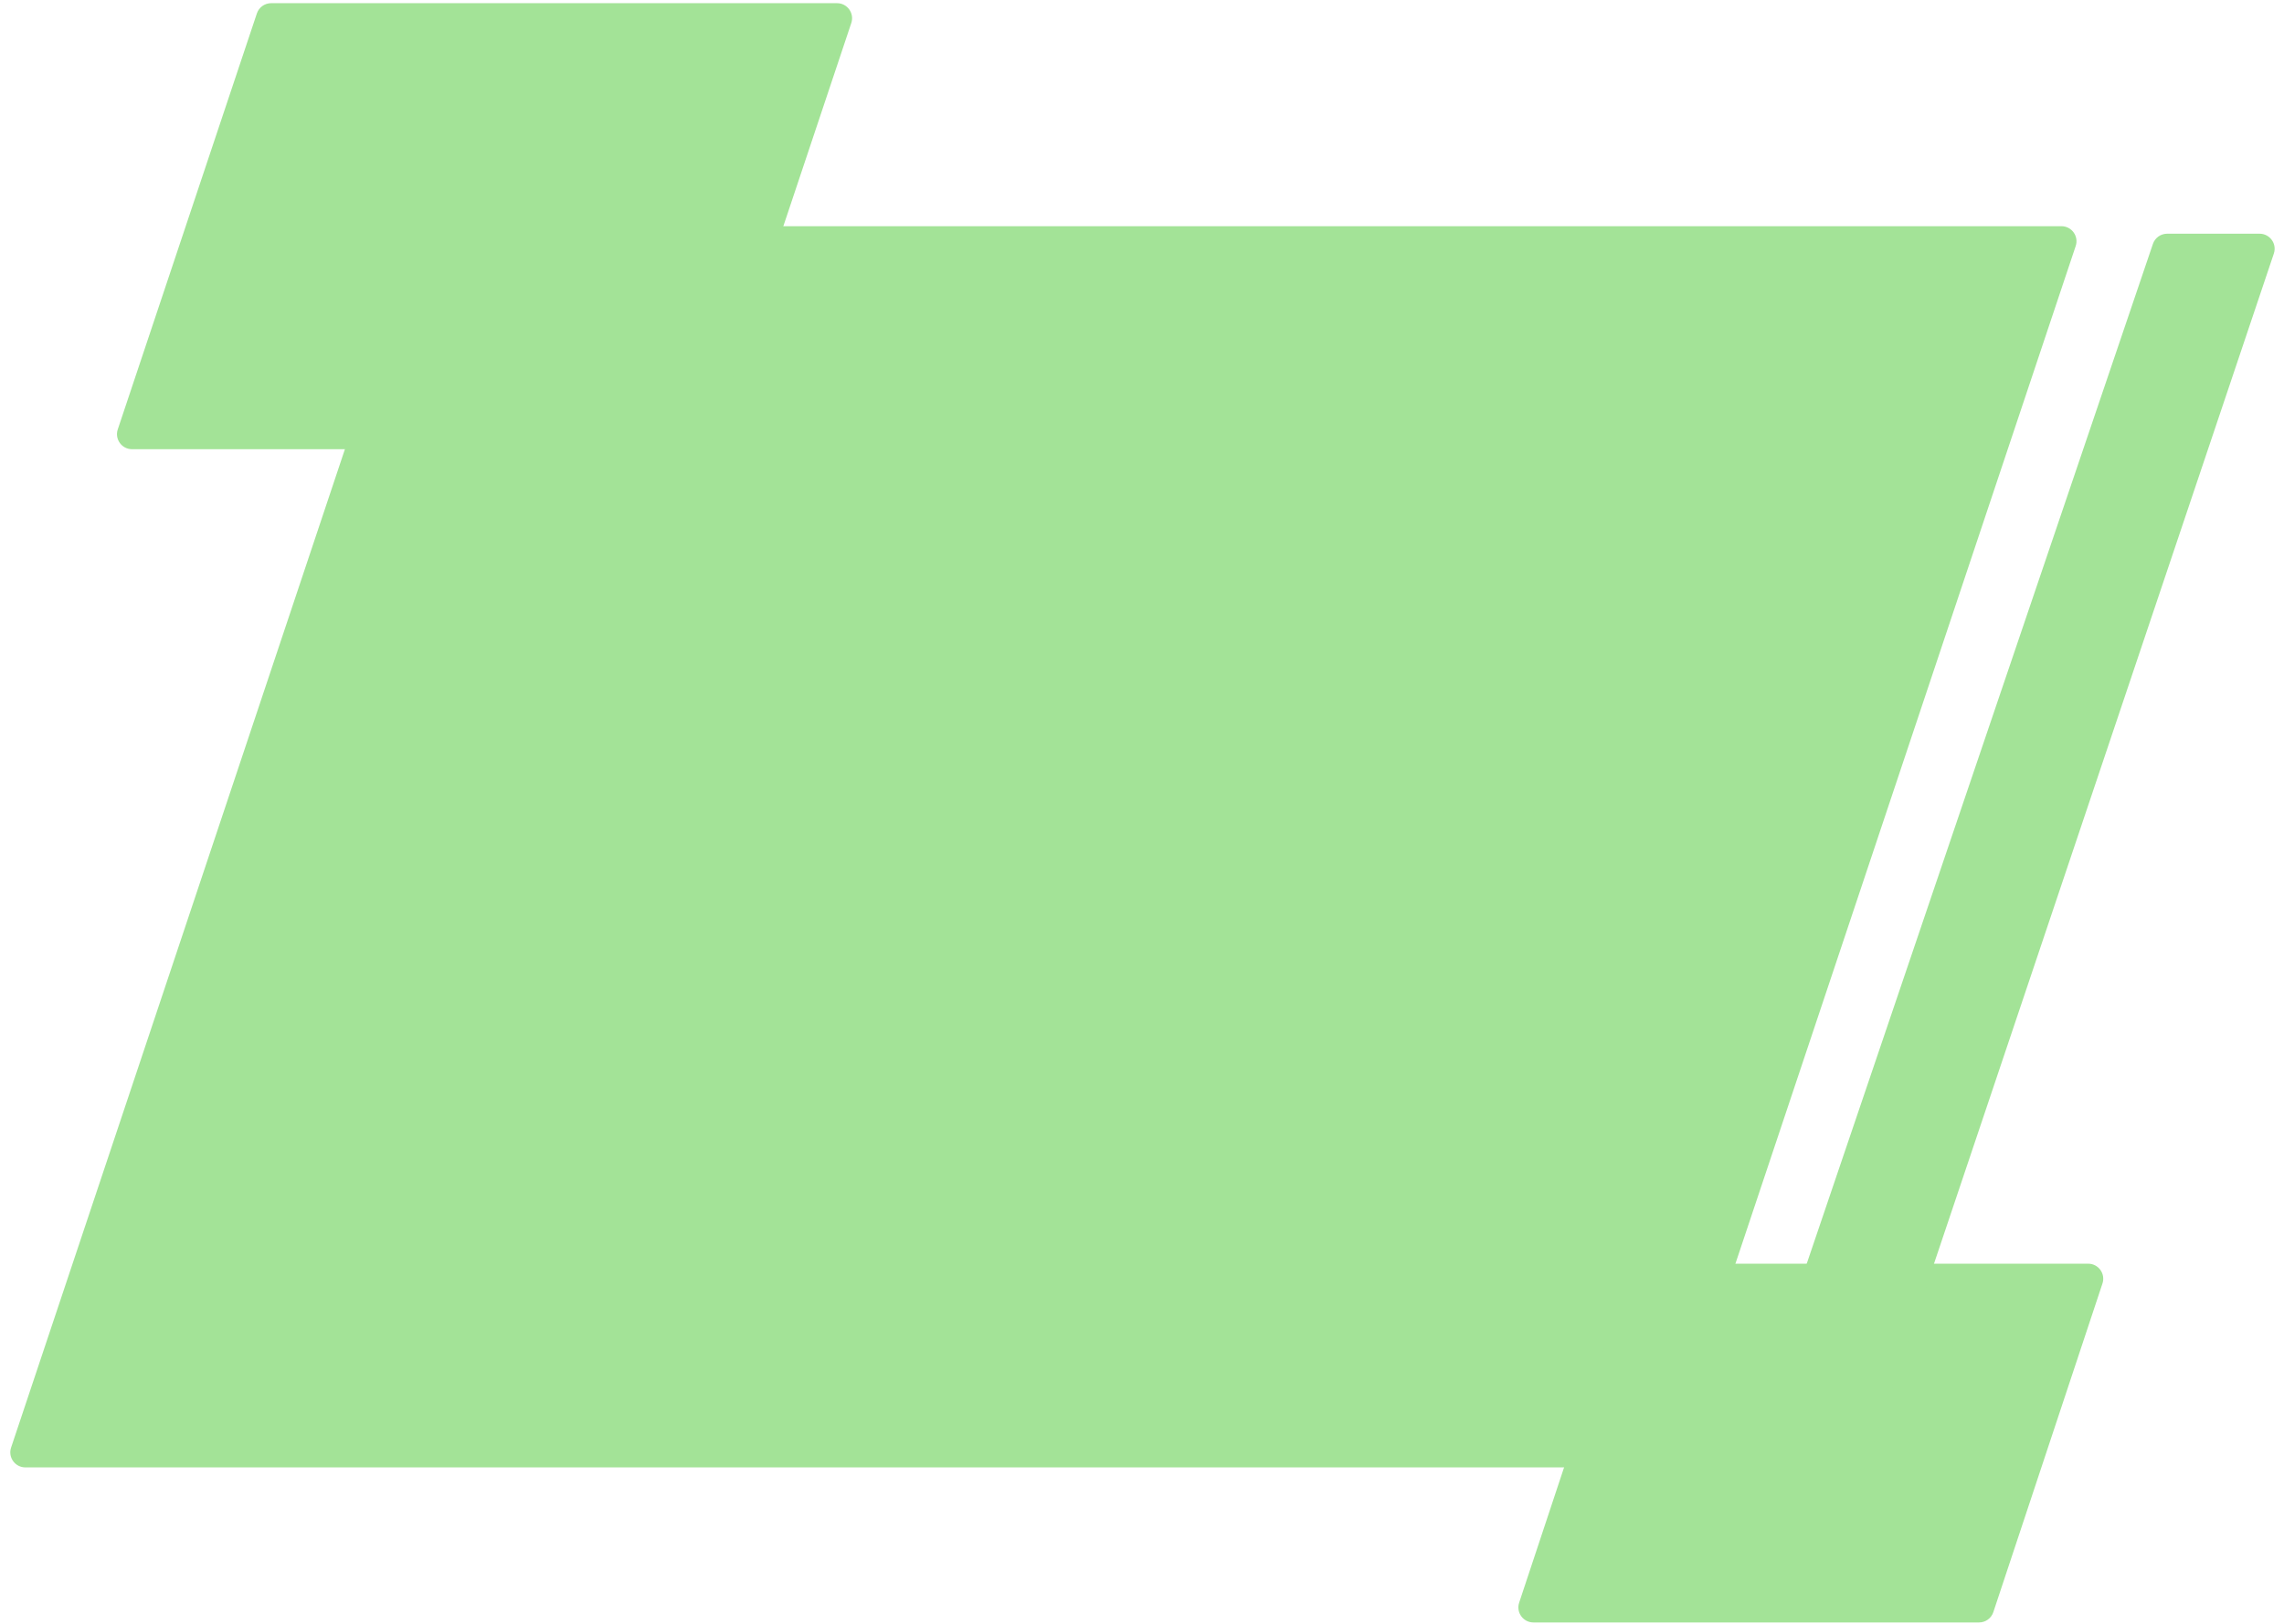
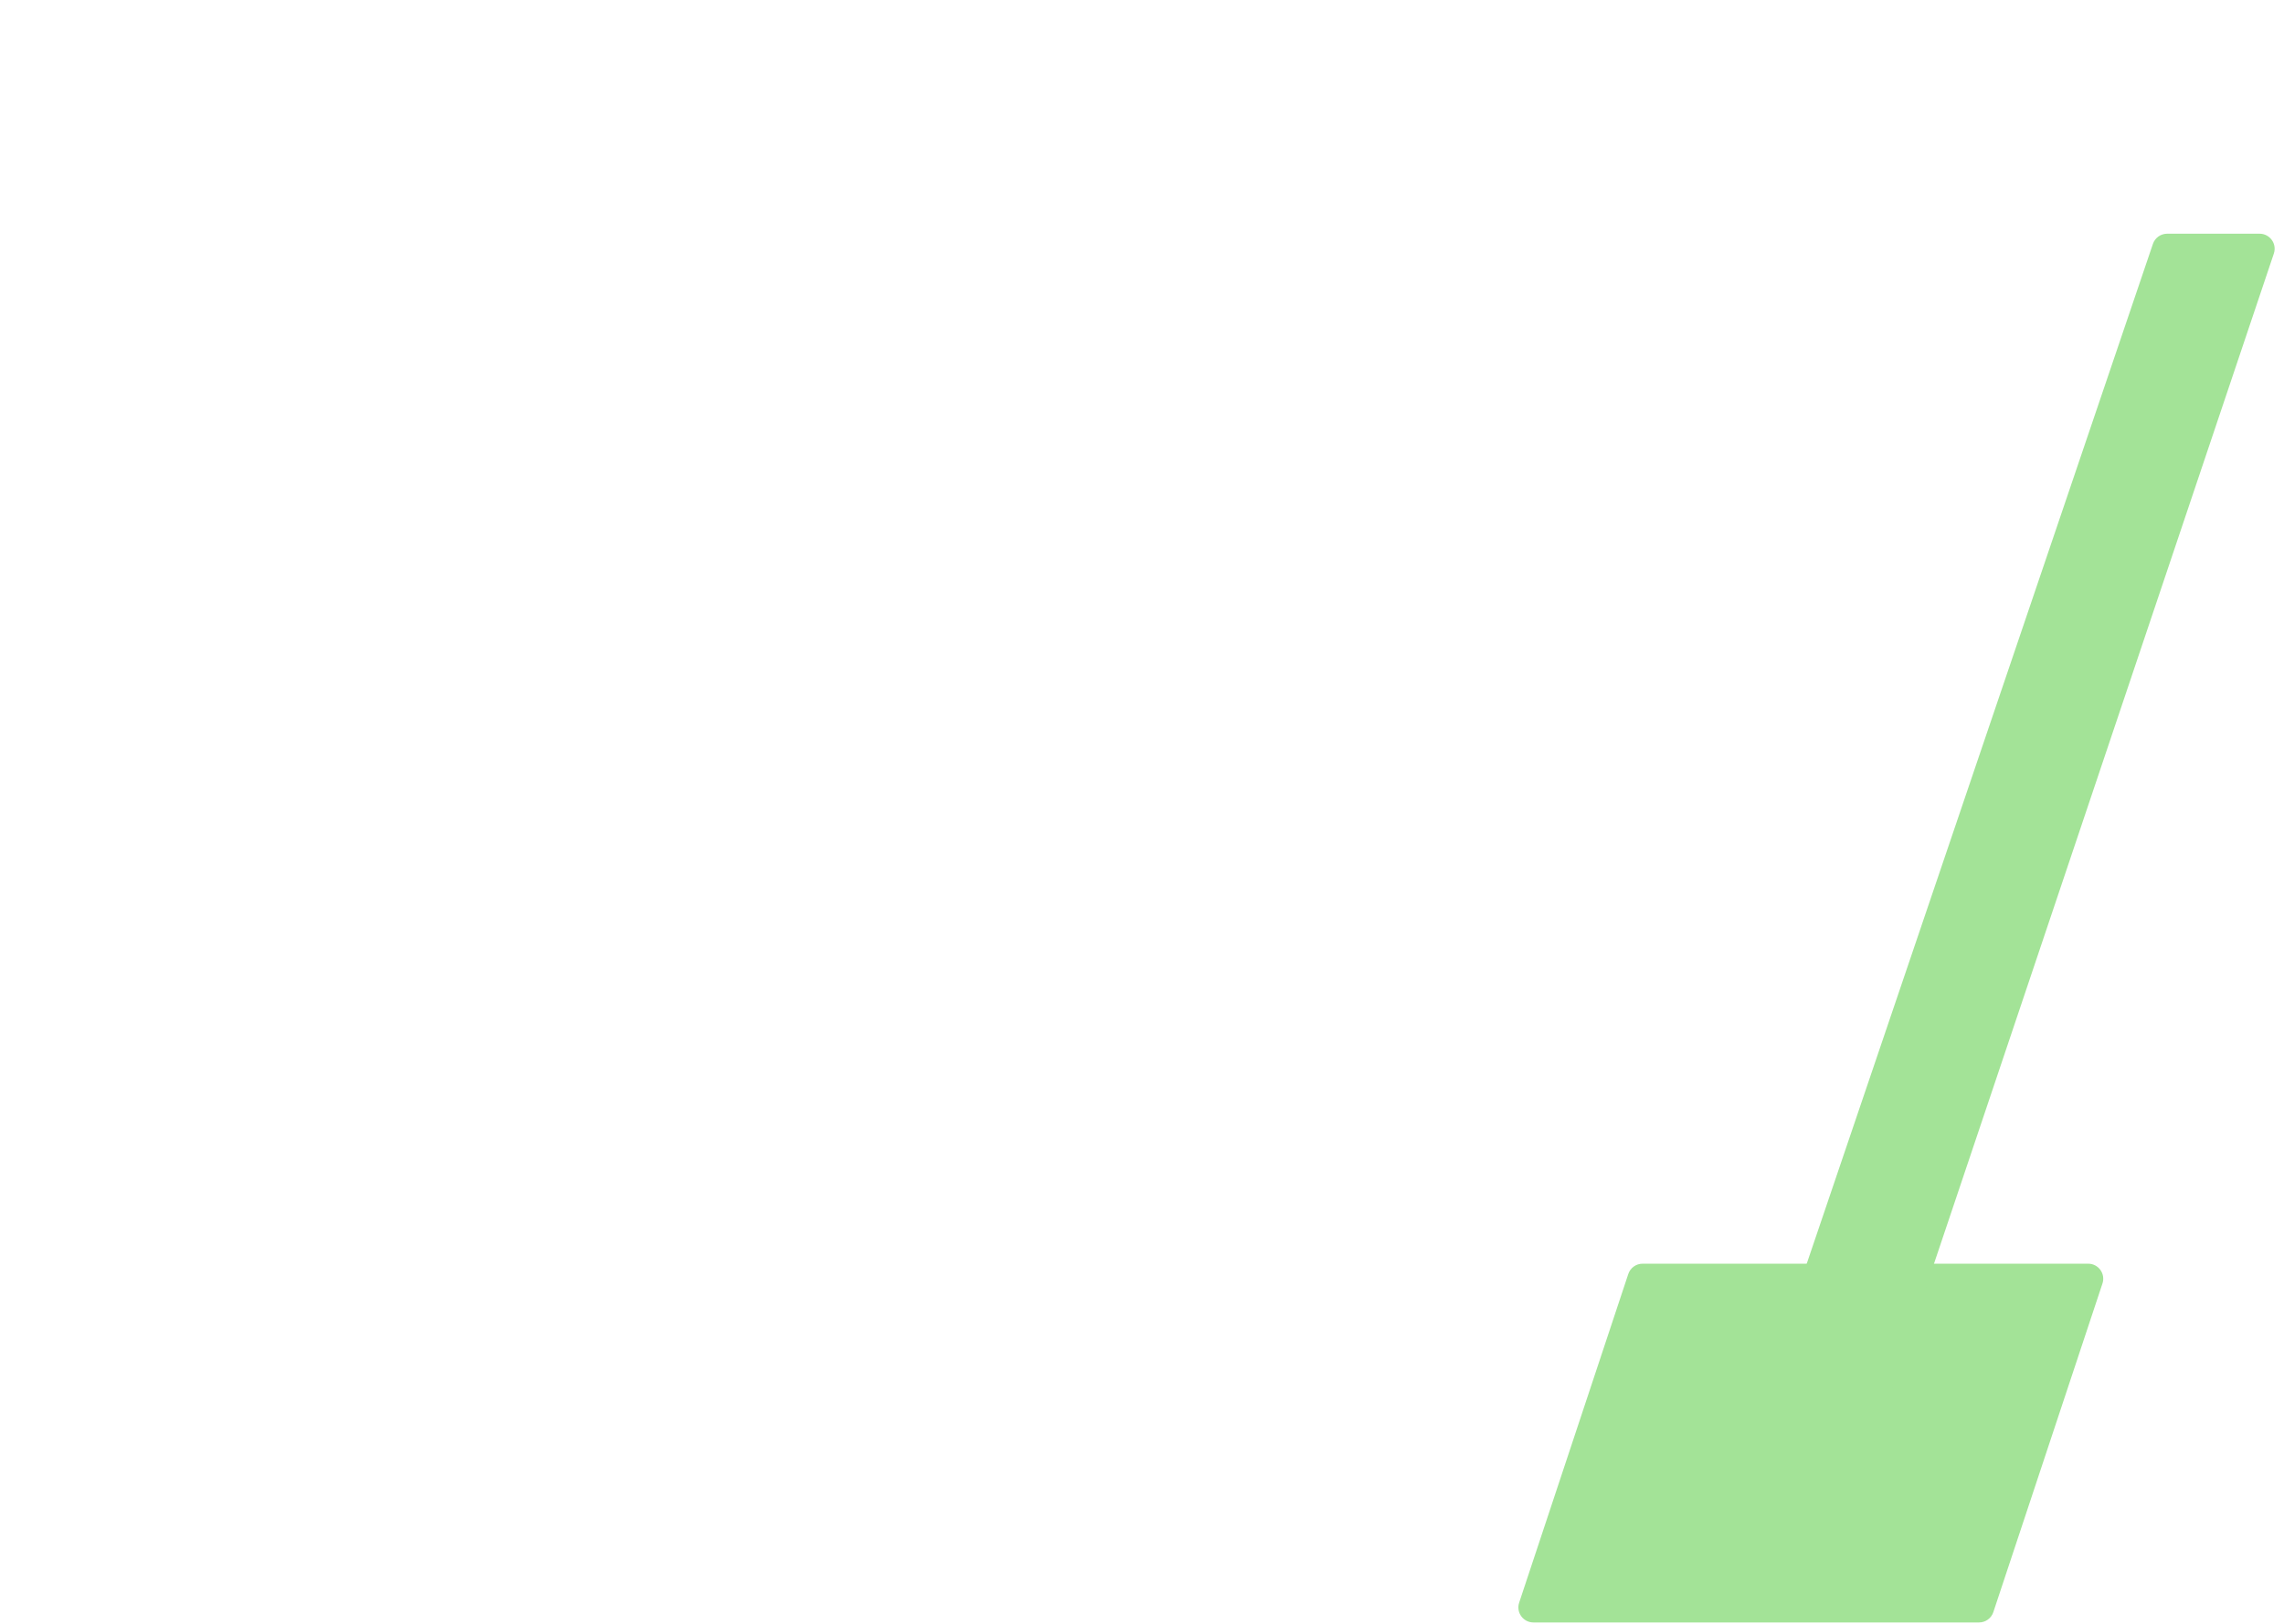
<svg xmlns="http://www.w3.org/2000/svg" width="471" height="335" viewBox="0 0 471 335" fill="none">
-   <path d="M85.796 48.775C86.219 47.509 87.405 46.656 88.739 46.656L425.103 46.656C427.222 46.656 428.718 48.733 428.046 50.743L344.536 300.553C344.113 301.819 342.928 302.673 341.593 302.673H5.229C3.11 302.673 1.614 300.596 2.286 298.586L85.796 48.775Z" fill="#A3E397" />
-   <path d="M52.971 2.775C53.394 1.509 54.579 0.656 55.914 0.656L172.61 0.656C174.73 0.656 176.225 2.733 175.553 4.743L146.869 90.537C146.446 91.802 145.261 92.656 143.926 92.656H27.23C25.11 92.656 23.614 90.579 24.286 88.569L52.971 2.775Z" fill="#A3E397" />
  <path d="M335.782 262.781C336.203 261.512 337.39 260.656 338.727 260.656L430.62 260.656C432.736 260.656 434.232 262.728 433.565 264.737L411.058 332.53C410.637 333.799 409.45 334.656 408.113 334.656H316.22C314.103 334.656 312.608 332.584 313.275 330.575L335.782 262.781Z" fill="#A3E397" />
  <path d="M443.967 50.312C444.394 49.053 445.576 48.206 446.906 48.206H465.965C468.087 48.206 469.583 50.288 468.907 52.299L384.88 302.11C384.455 303.373 383.271 304.224 381.938 304.224H362.121C359.996 304.224 358.5 302.135 359.183 300.123L443.967 50.312Z" fill="#A3E397" />
</svg>